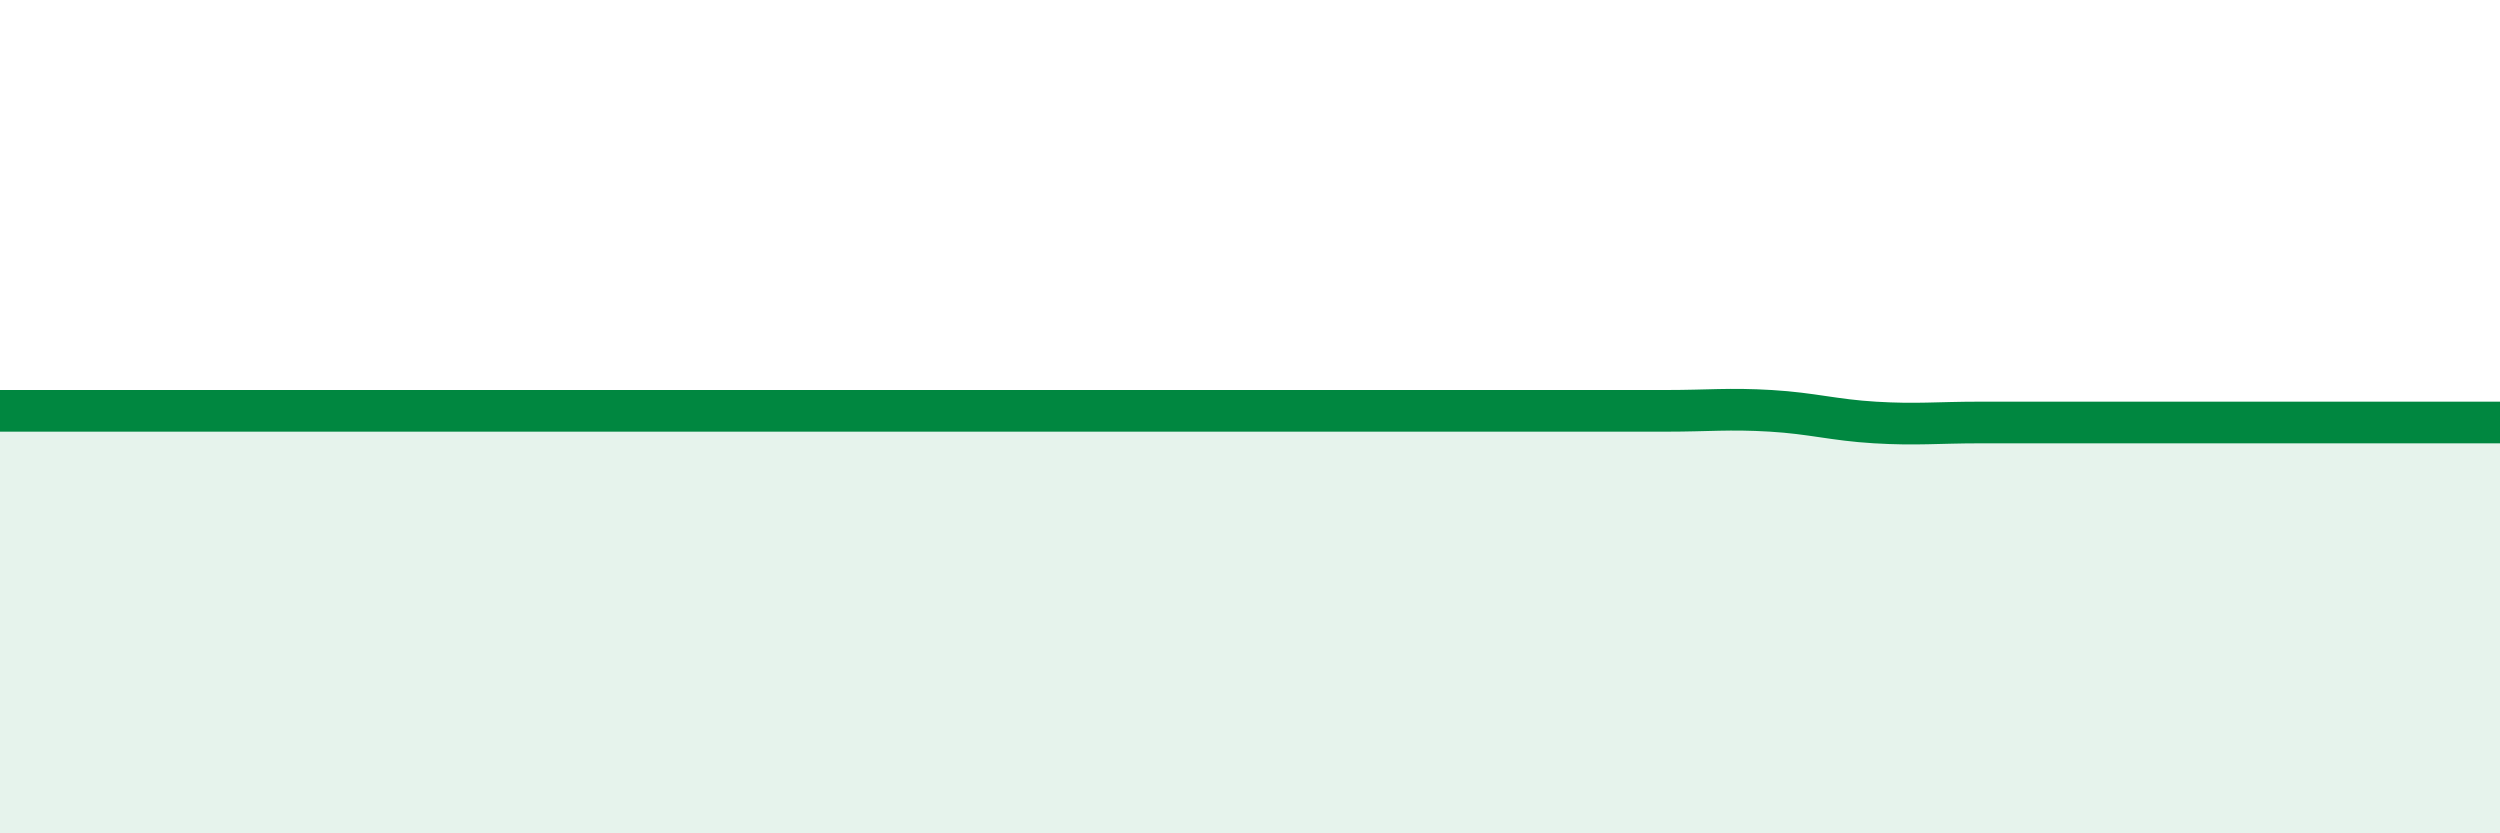
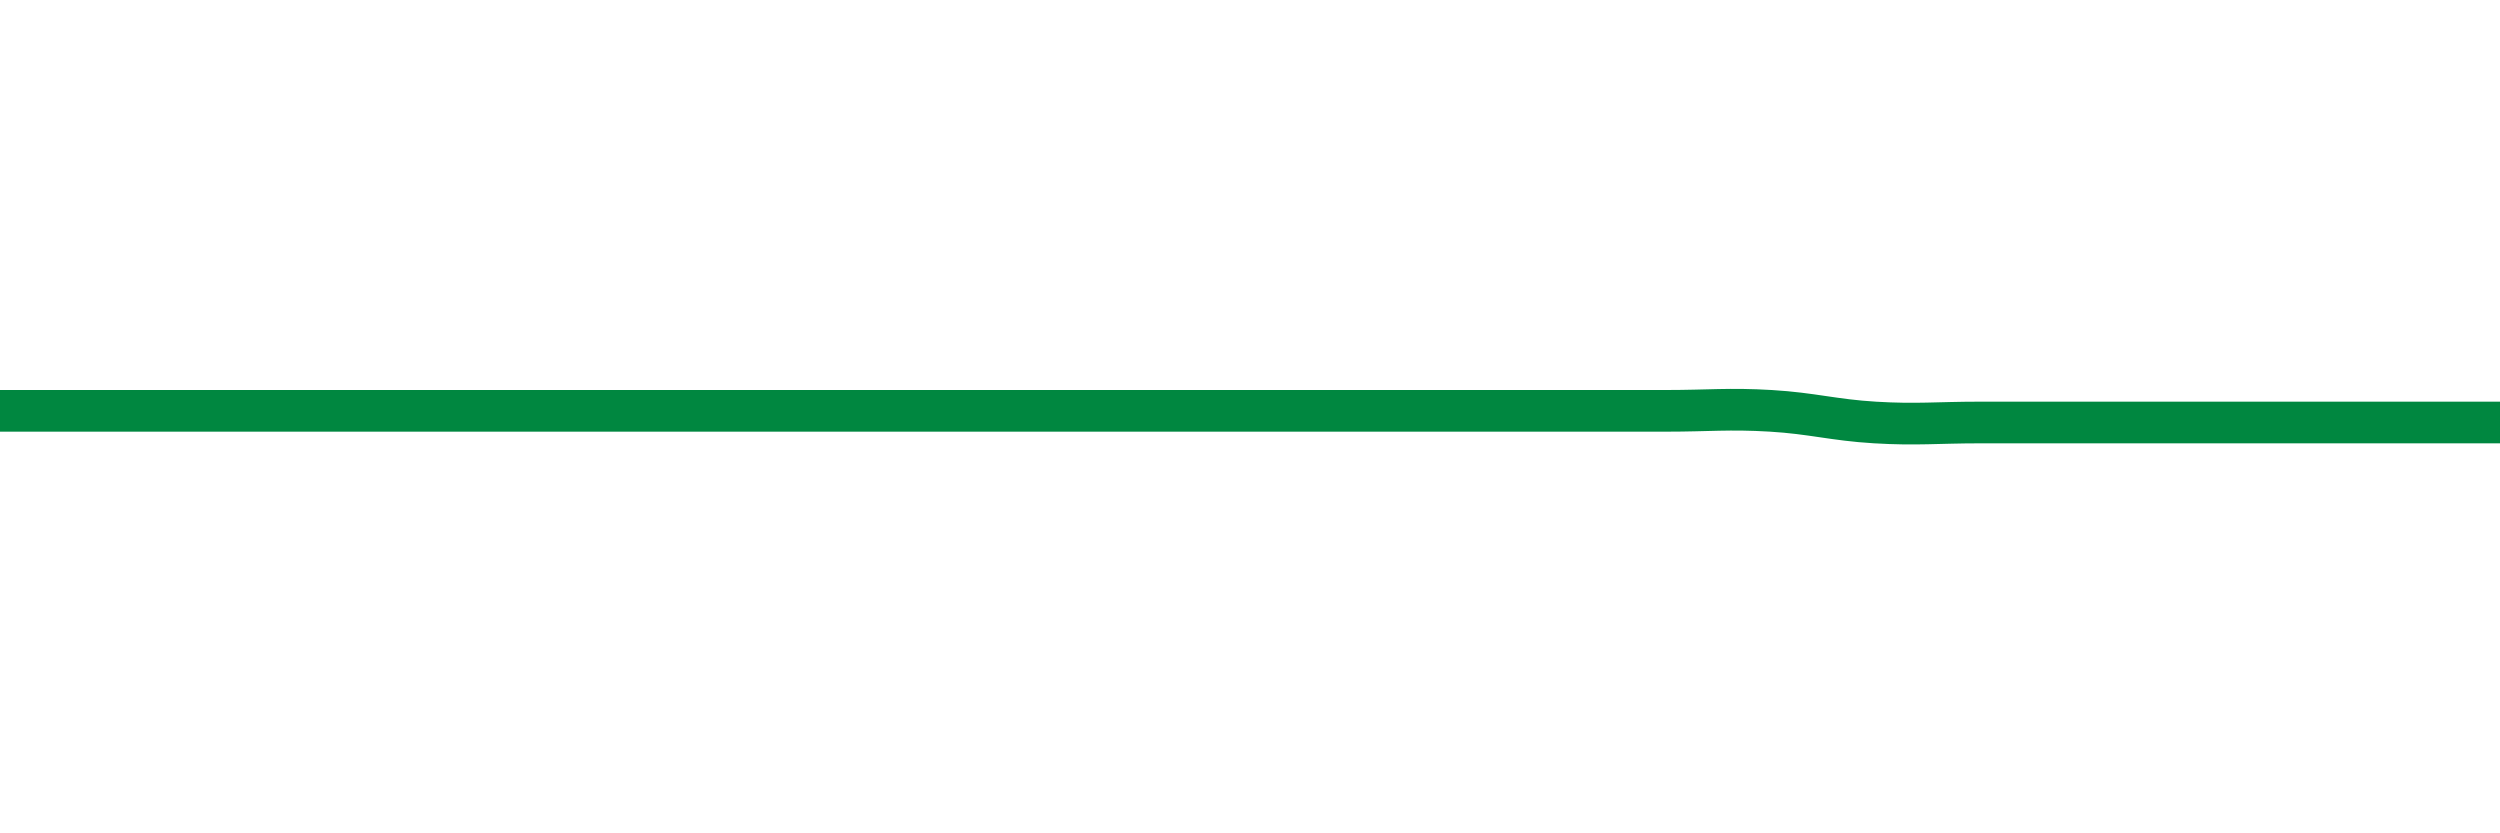
<svg xmlns="http://www.w3.org/2000/svg" width="60" height="20" viewBox="0 0 60 20">
-   <path d="M 0,9.86 C 0.5,9.86 1.5,9.86 2.5,9.86 C 3.5,9.86 4,9.86 5,9.86 C 6,9.86 6.5,9.86 7.5,9.86 C 8.5,9.86 9,9.86 10,9.86 C 11,9.86 11.5,9.86 12.5,9.86 C 13.5,9.86 14,9.86 15,9.86 C 16,9.86 16.5,9.86 17.5,9.86 C 18.5,9.86 19,9.86 20,9.86 C 21,9.86 21.5,9.86 22.5,9.86 C 23.5,9.86 24,9.86 25,9.86 C 26,9.86 26.5,9.86 27.5,9.86 C 28.5,9.86 29,9.86 30,9.86 C 31,9.86 31.5,9.86 32.5,9.86 C 33.5,9.86 34,9.86 35,9.86 C 36,9.86 36.5,9.86 37.5,9.86 C 38.5,9.86 39,9.86 40,9.86 C 41,9.86 41.5,9.8 42.5,9.86 C 43.5,9.92 44,10.08 45,10.14 C 46,10.2 46.5,10.14 47.5,10.14 C 48.5,10.14 49,10.14 50,10.14 C 51,10.14 51.5,10.14 52.5,10.14 C 53.5,10.14 53.5,10.14 55,10.14 C 56.5,10.14 59,10.14 60,10.14L60 20L0 20Z" fill="#008740" opacity="0.1" stroke-linecap="round" stroke-linejoin="round" />
  <path d="M 0,9.86 C 0.5,9.86 1.5,9.86 2.5,9.86 C 3.5,9.86 4,9.86 5,9.86 C 6,9.86 6.5,9.86 7.5,9.86 C 8.5,9.86 9,9.86 10,9.86 C 11,9.86 11.5,9.86 12.5,9.86 C 13.5,9.86 14,9.86 15,9.86 C 16,9.86 16.5,9.86 17.5,9.86 C 18.5,9.86 19,9.86 20,9.86 C 21,9.86 21.5,9.86 22.5,9.86 C 23.5,9.86 24,9.86 25,9.86 C 26,9.86 26.5,9.86 27.5,9.86 C 28.5,9.86 29,9.86 30,9.86 C 31,9.86 31.5,9.86 32.5,9.86 C 33.5,9.86 34,9.86 35,9.86 C 36,9.86 36.5,9.86 37.5,9.86 C 38.5,9.86 39,9.86 40,9.86 C 41,9.86 41.5,9.8 42.5,9.86 C 43.5,9.92 44,10.08 45,10.14 C 46,10.2 46.5,10.14 47.5,10.14 C 48.5,10.14 49,10.14 50,10.14 C 51,10.14 51.5,10.14 52.5,10.14 C 53.5,10.14 53.5,10.14 55,10.14 C 56.5,10.14 59,10.14 60,10.14" stroke="#008740" stroke-width="1" fill="none" stroke-linecap="round" stroke-linejoin="round" />
</svg>